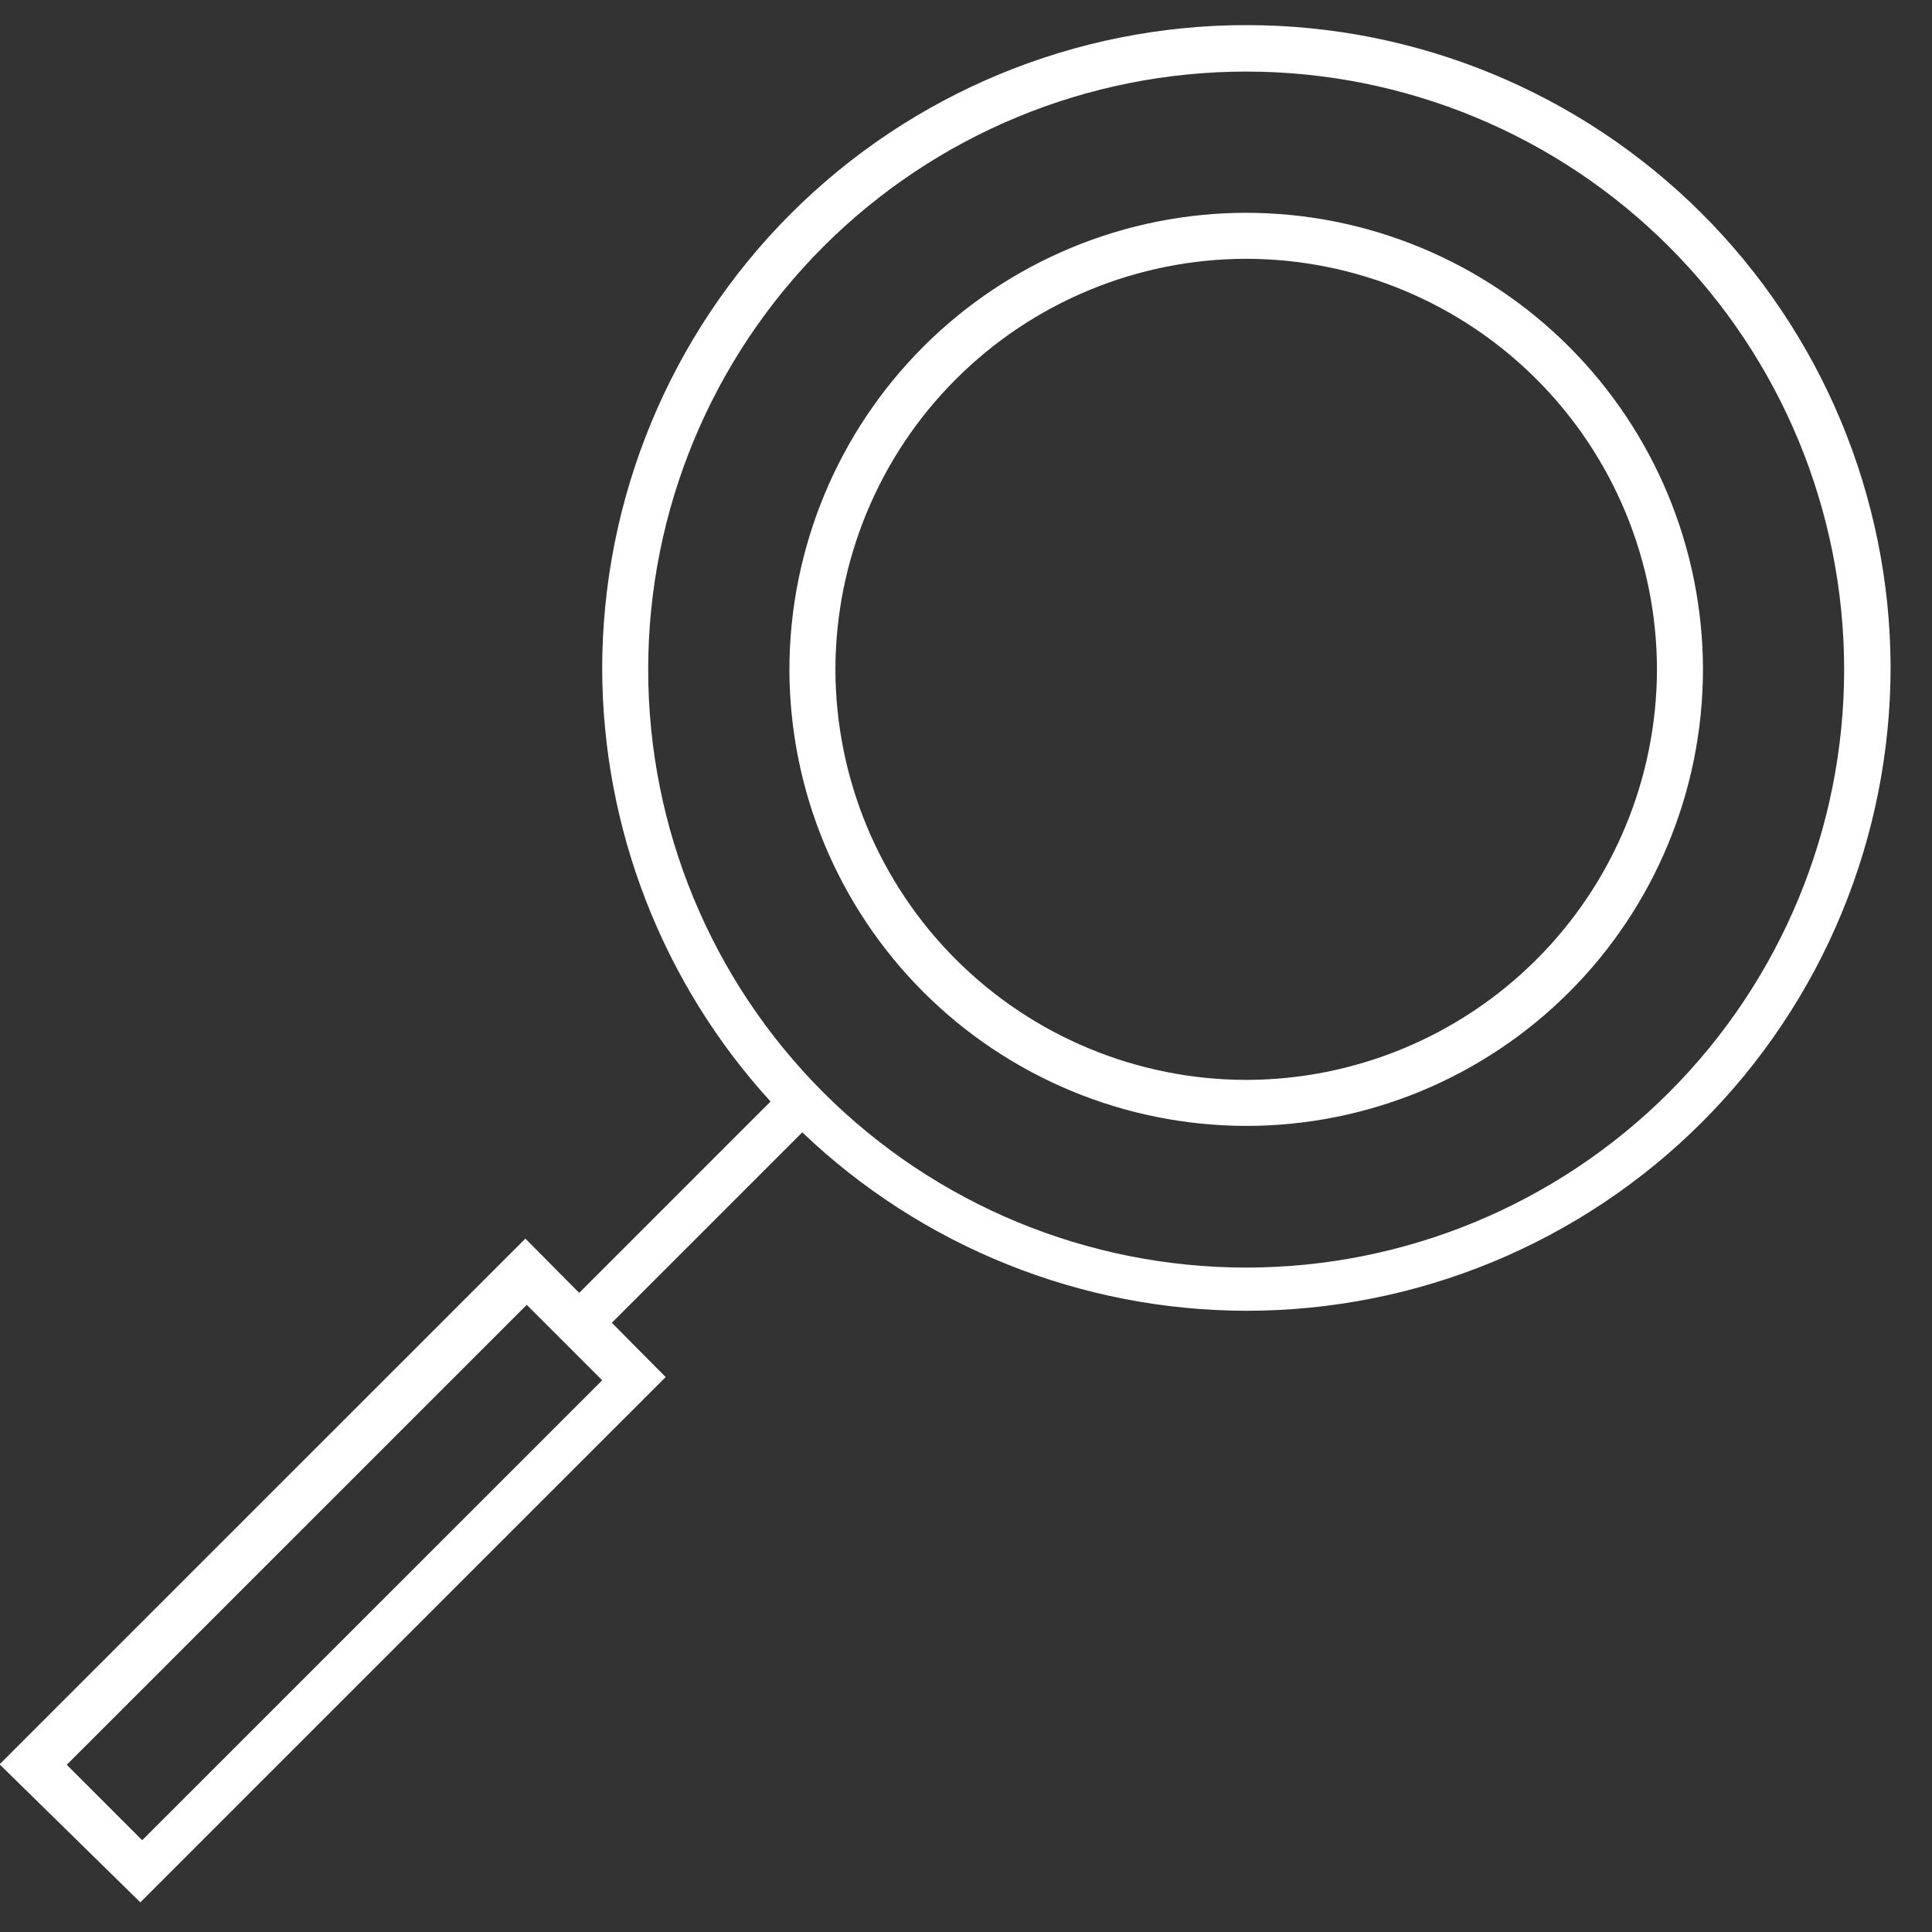
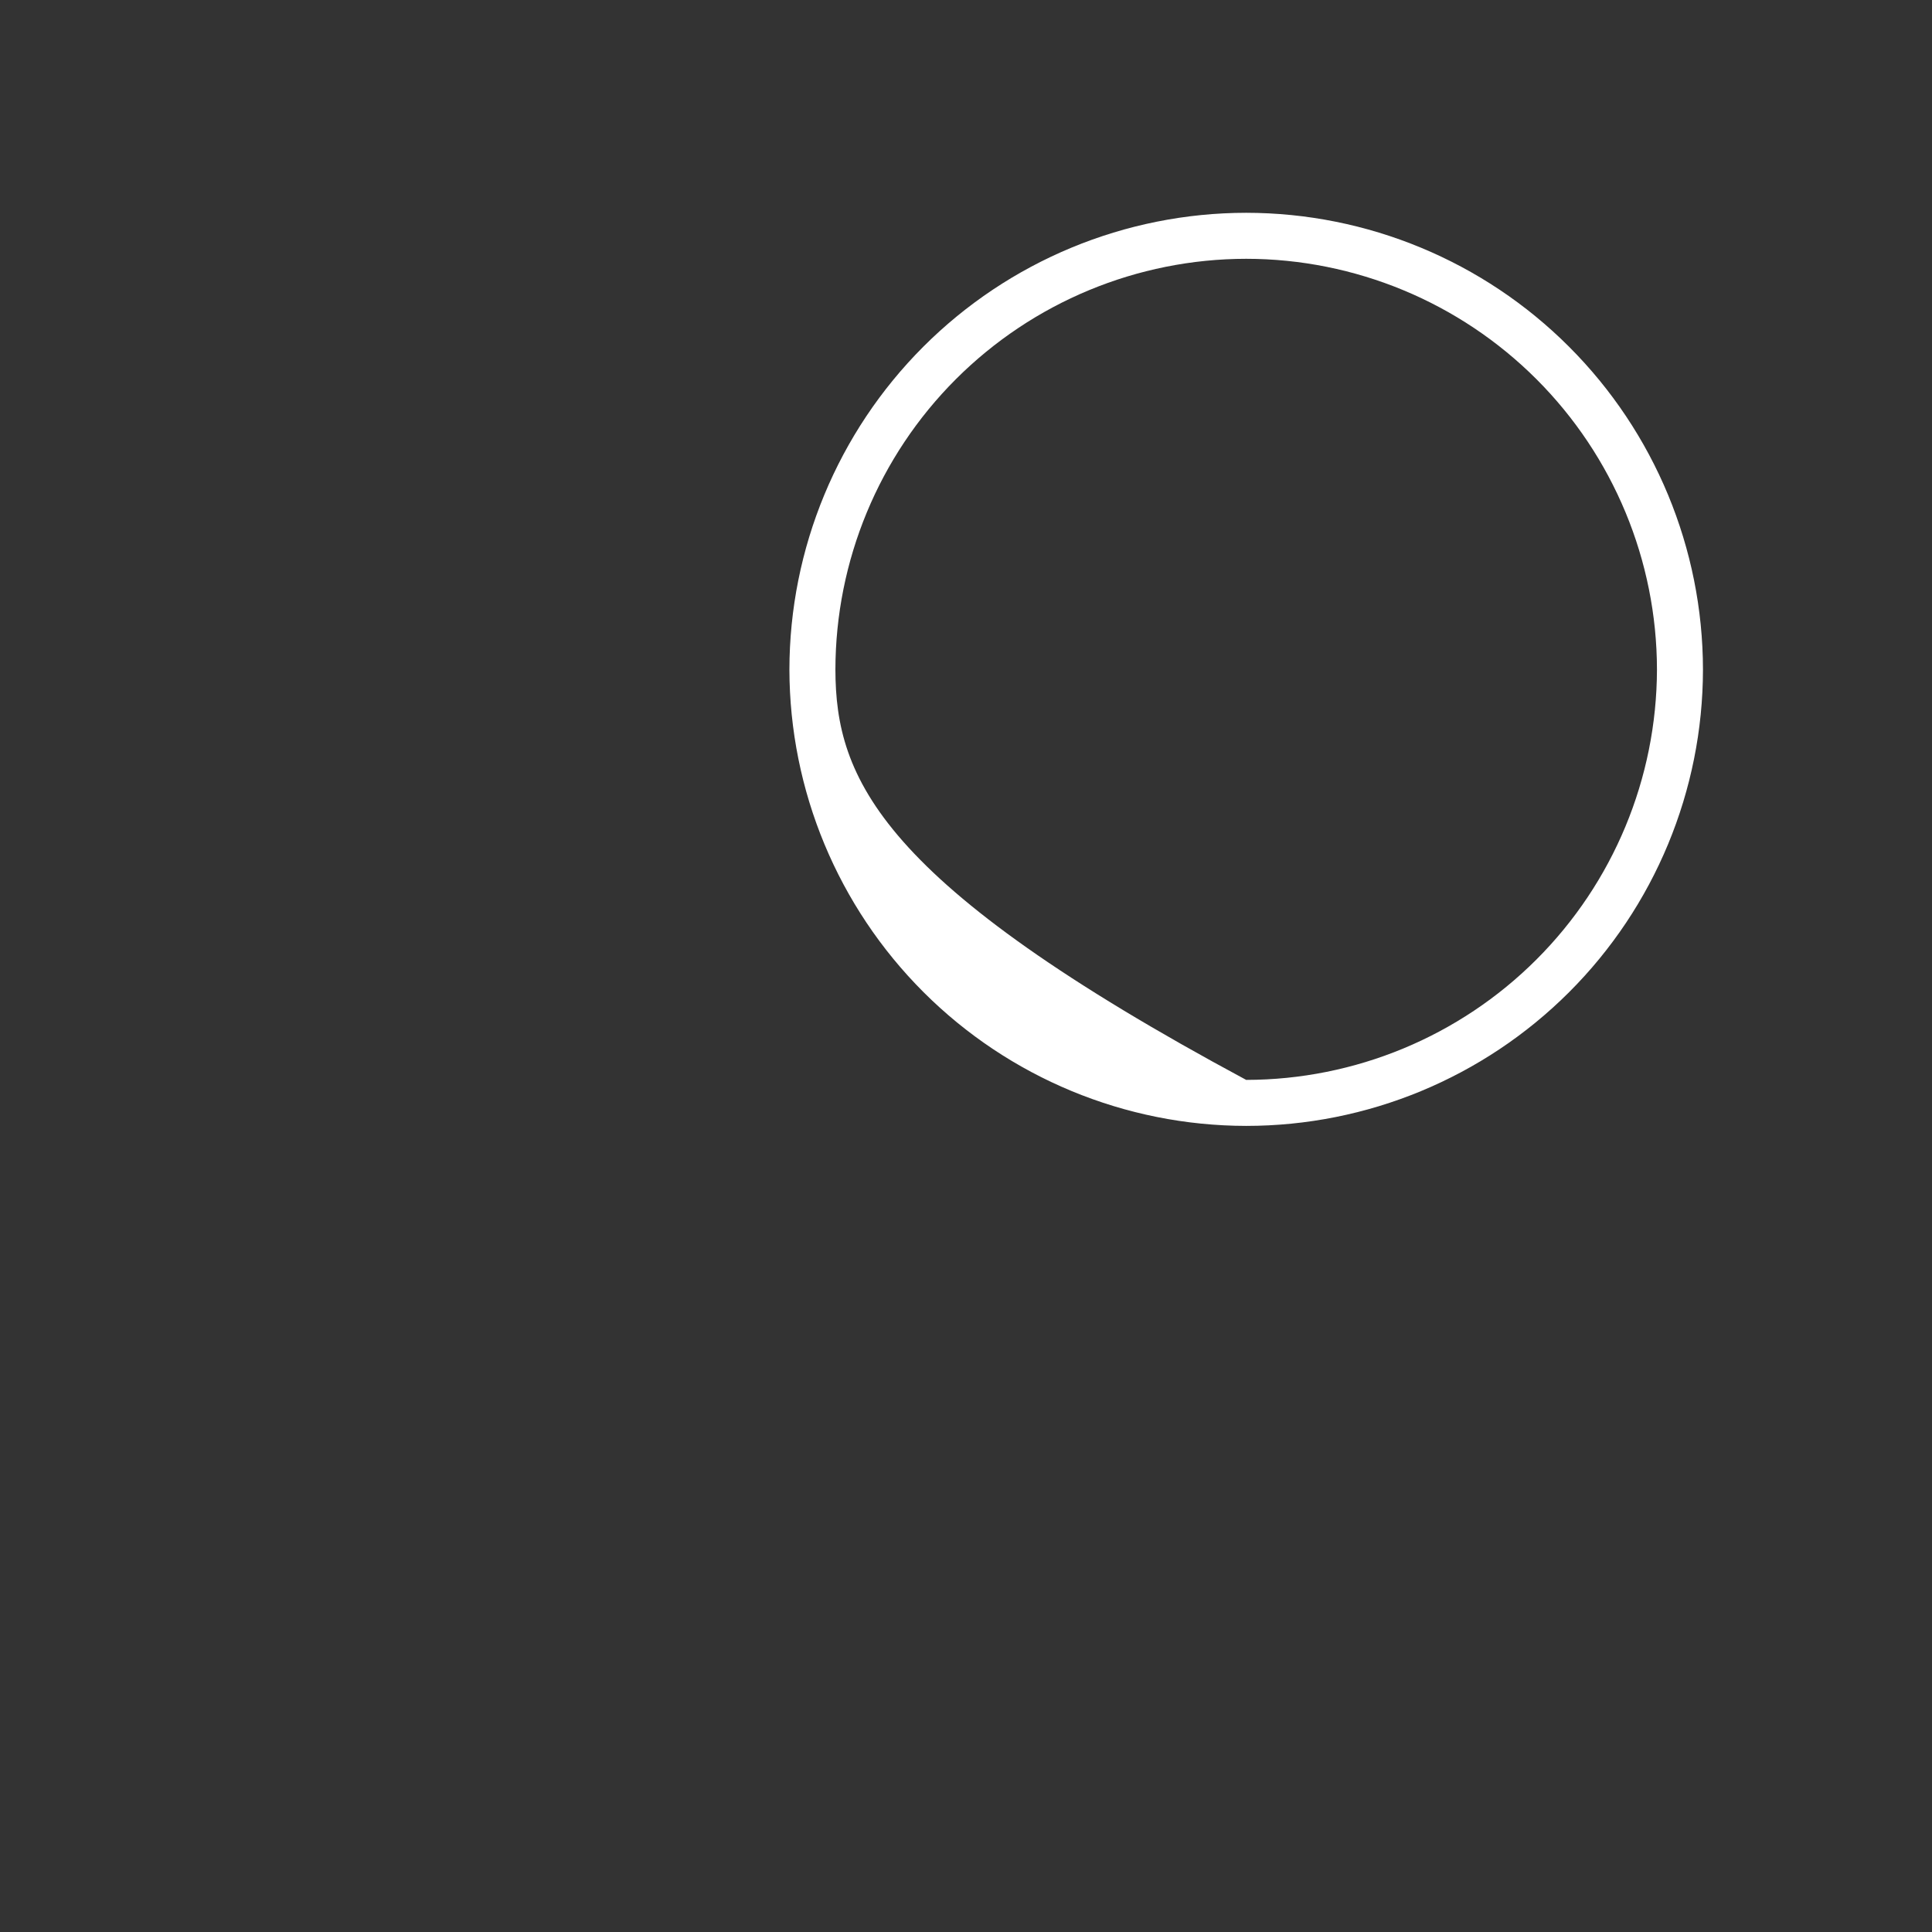
<svg xmlns="http://www.w3.org/2000/svg" width="42" height="42" viewBox="0 0 42 42" fill="none">
  <rect x="0" y="0" width="42" height="42" fill="#333333" stroke="none" />
-   <path d="M27.091 0.546C23.378 0.546 19.817 2.021 17.191 4.646C14.566 7.272 13.091 10.833 13.091 14.546C13.101 18.025 14.405 21.376 16.751 23.946L12.591 28.106L11.421 26.926L-0.009 38.355L3.051 41.355L14.471 29.936L13.301 28.756L17.441 24.616C20.042 27.102 23.502 28.492 27.101 28.495C28.939 28.495 30.759 28.133 32.458 27.43C34.157 26.726 35.7 25.695 37 24.395C38.3 23.095 39.331 21.552 40.035 19.853C40.738 18.155 41.1 16.334 41.1 14.496C41.087 10.79 39.605 7.24 36.979 4.625C34.352 2.01 30.797 0.543 27.091 0.546ZM3.091 40.005L1.451 38.365L11.451 28.366L13.091 30.006L3.091 40.005ZM27.091 27.556C23.643 27.556 20.336 26.186 17.898 23.748C15.46 21.31 14.091 18.003 14.091 14.556C14.091 11.108 15.46 7.801 17.898 5.363C20.336 2.925 23.643 1.556 27.091 1.556C30.538 1.556 33.845 2.925 36.283 5.363C38.721 7.801 40.09 11.108 40.09 14.556C40.09 18.003 38.721 21.31 36.283 23.748C33.845 26.186 30.538 27.556 27.091 27.556Z" fill="white" />
-   <path d="M27.091 4.626C24.458 4.628 21.934 5.675 20.072 7.537C18.211 9.399 17.164 11.923 17.161 14.556C17.166 17.187 18.215 19.708 20.076 21.568C21.937 23.427 24.46 24.473 27.091 24.476C29.723 24.476 32.247 23.431 34.109 21.571C35.971 19.711 37.018 17.188 37.021 14.556C37.018 11.923 35.971 9.399 34.109 7.537C32.248 5.675 29.724 4.628 27.091 4.626ZM27.091 23.476C24.725 23.473 22.457 22.533 20.783 20.861C19.109 19.189 18.166 16.921 18.161 14.556C18.164 12.188 19.105 9.918 20.779 8.244C22.454 6.57 24.723 5.628 27.091 5.626C29.458 5.628 31.728 6.57 33.402 8.244C35.076 9.918 36.018 12.188 36.021 14.556C36.015 16.921 35.073 19.189 33.399 20.861C31.725 22.533 29.457 23.473 27.091 23.476Z" fill="white" />
+   <path d="M27.091 4.626C24.458 4.628 21.934 5.675 20.072 7.537C18.211 9.399 17.164 11.923 17.161 14.556C17.166 17.187 18.215 19.708 20.076 21.568C21.937 23.427 24.46 24.473 27.091 24.476C29.723 24.476 32.247 23.431 34.109 21.571C35.971 19.711 37.018 17.188 37.021 14.556C37.018 11.923 35.971 9.399 34.109 7.537C32.248 5.675 29.724 4.628 27.091 4.626ZM27.091 23.476C19.109 19.189 18.166 16.921 18.161 14.556C18.164 12.188 19.105 9.918 20.779 8.244C22.454 6.57 24.723 5.628 27.091 5.626C29.458 5.628 31.728 6.57 33.402 8.244C35.076 9.918 36.018 12.188 36.021 14.556C36.015 16.921 35.073 19.189 33.399 20.861C31.725 22.533 29.457 23.473 27.091 23.476Z" fill="white" />
</svg>